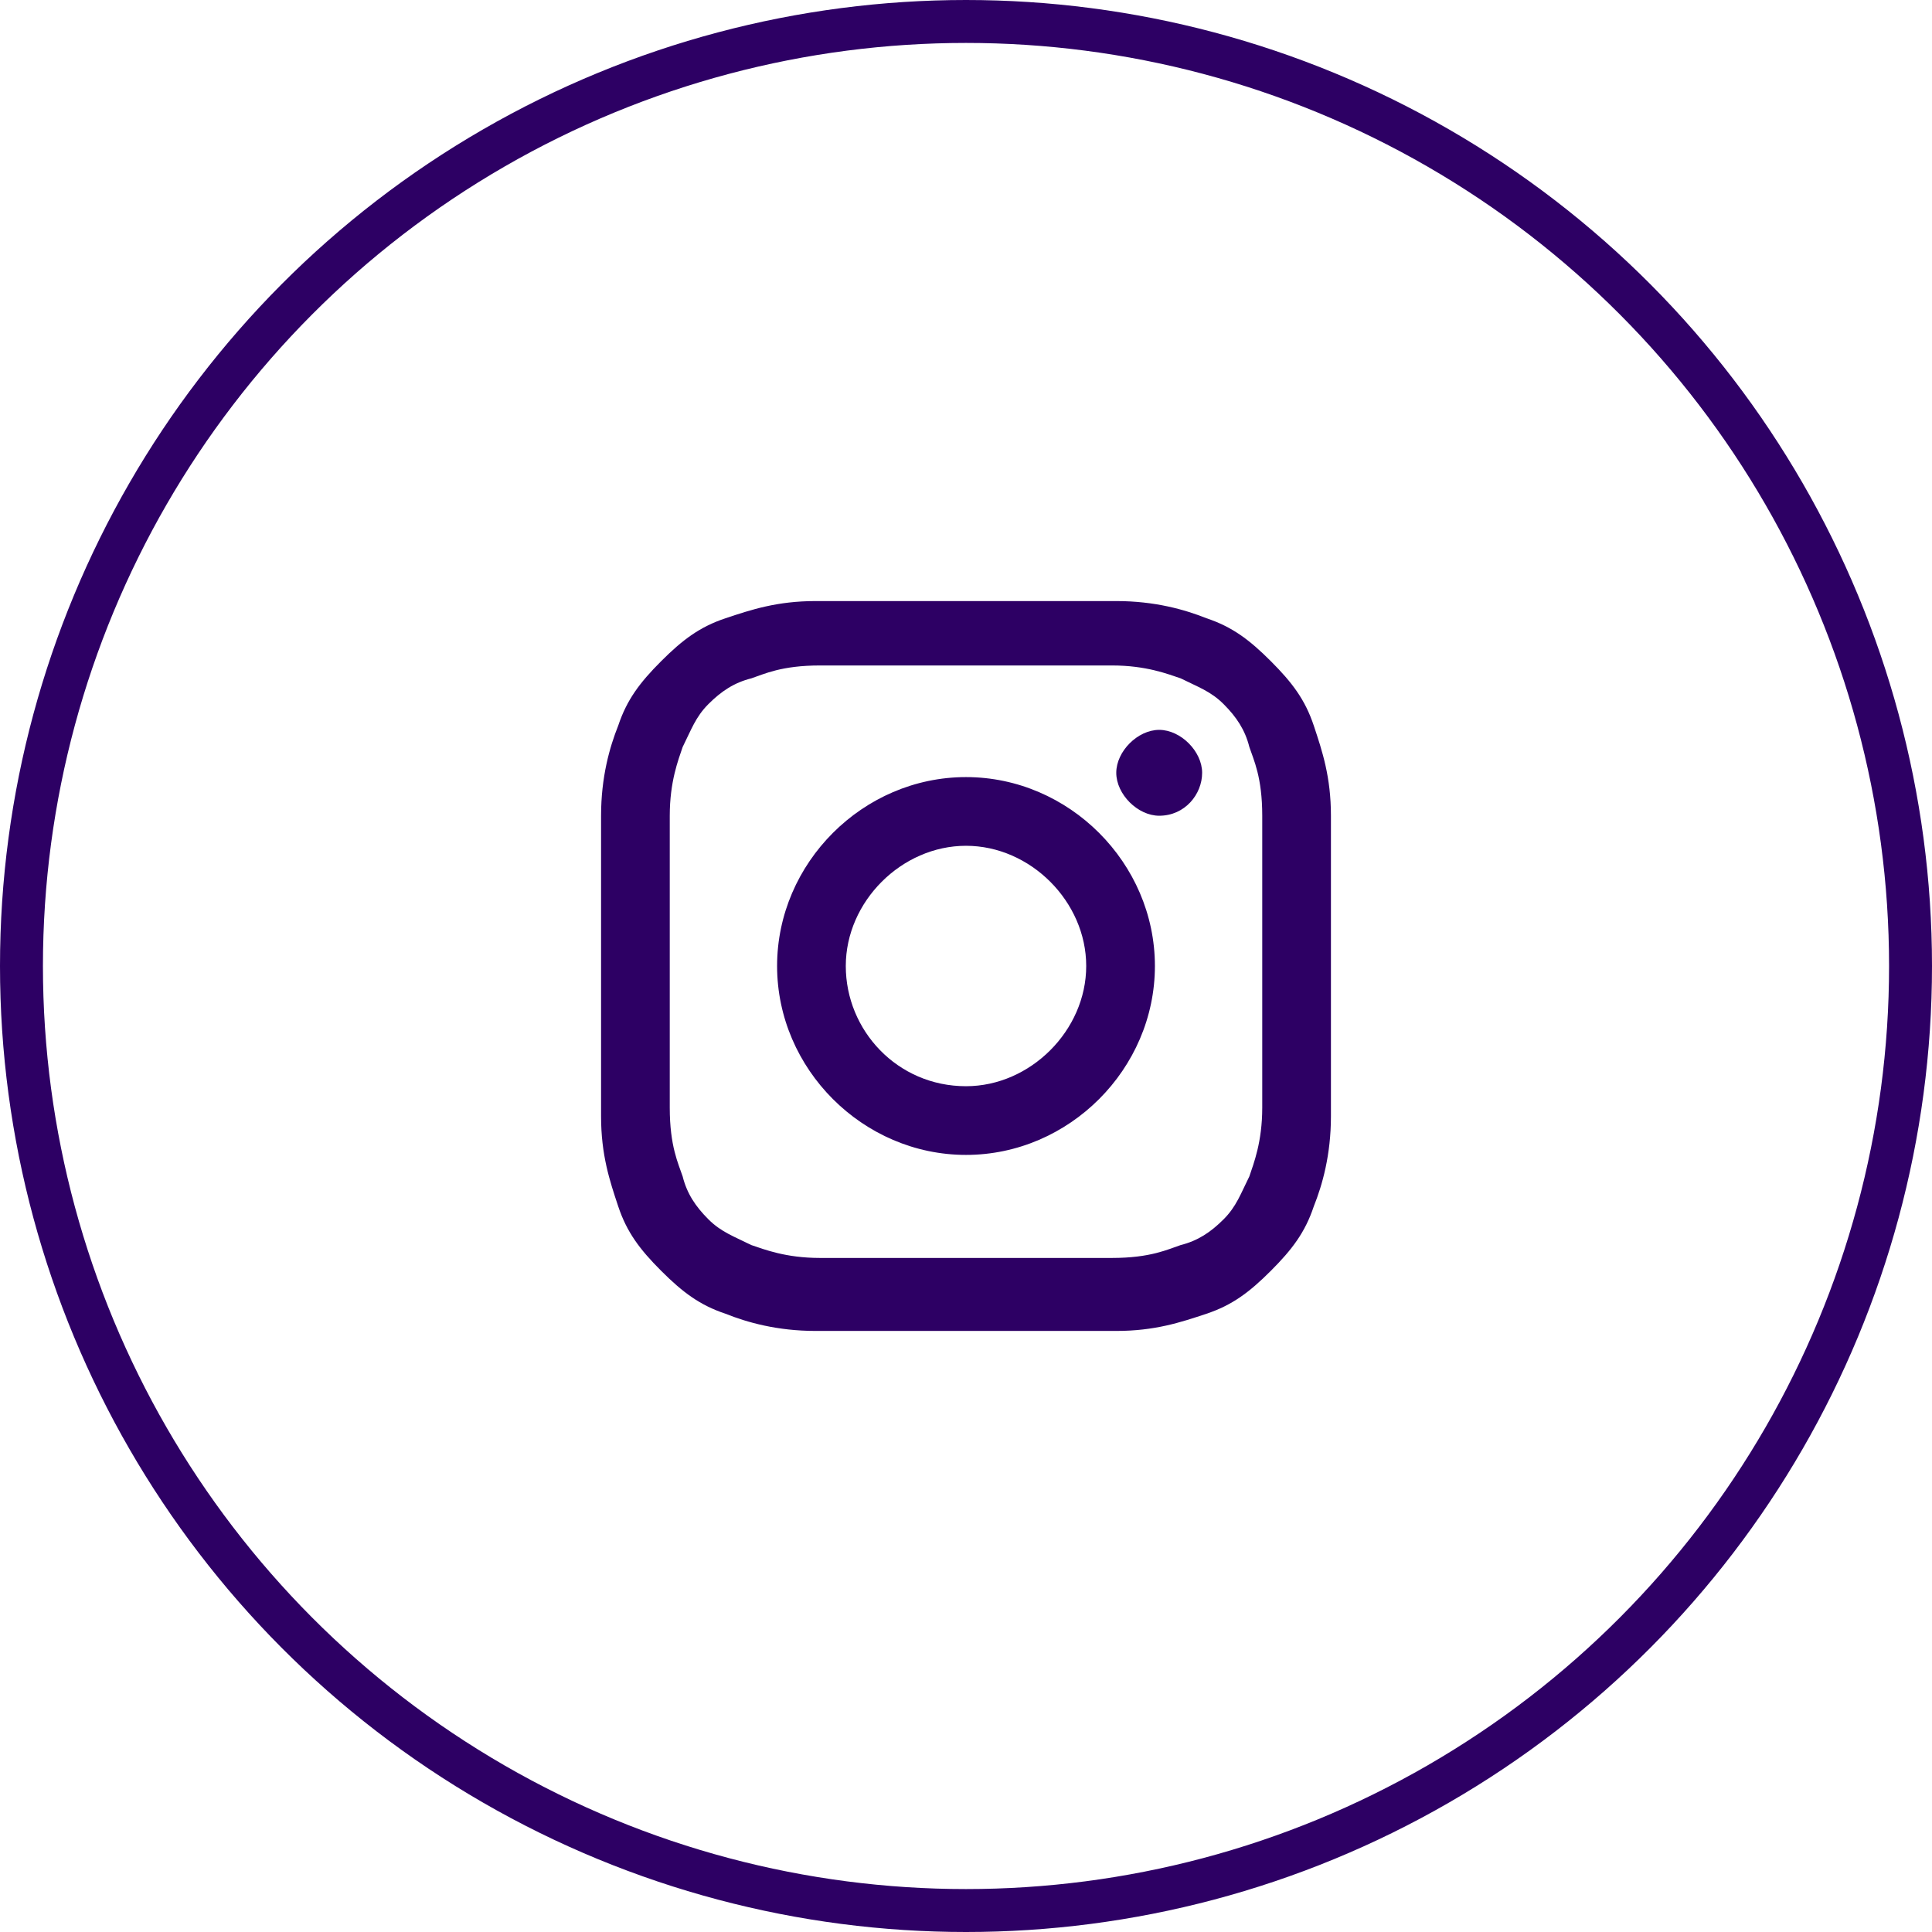
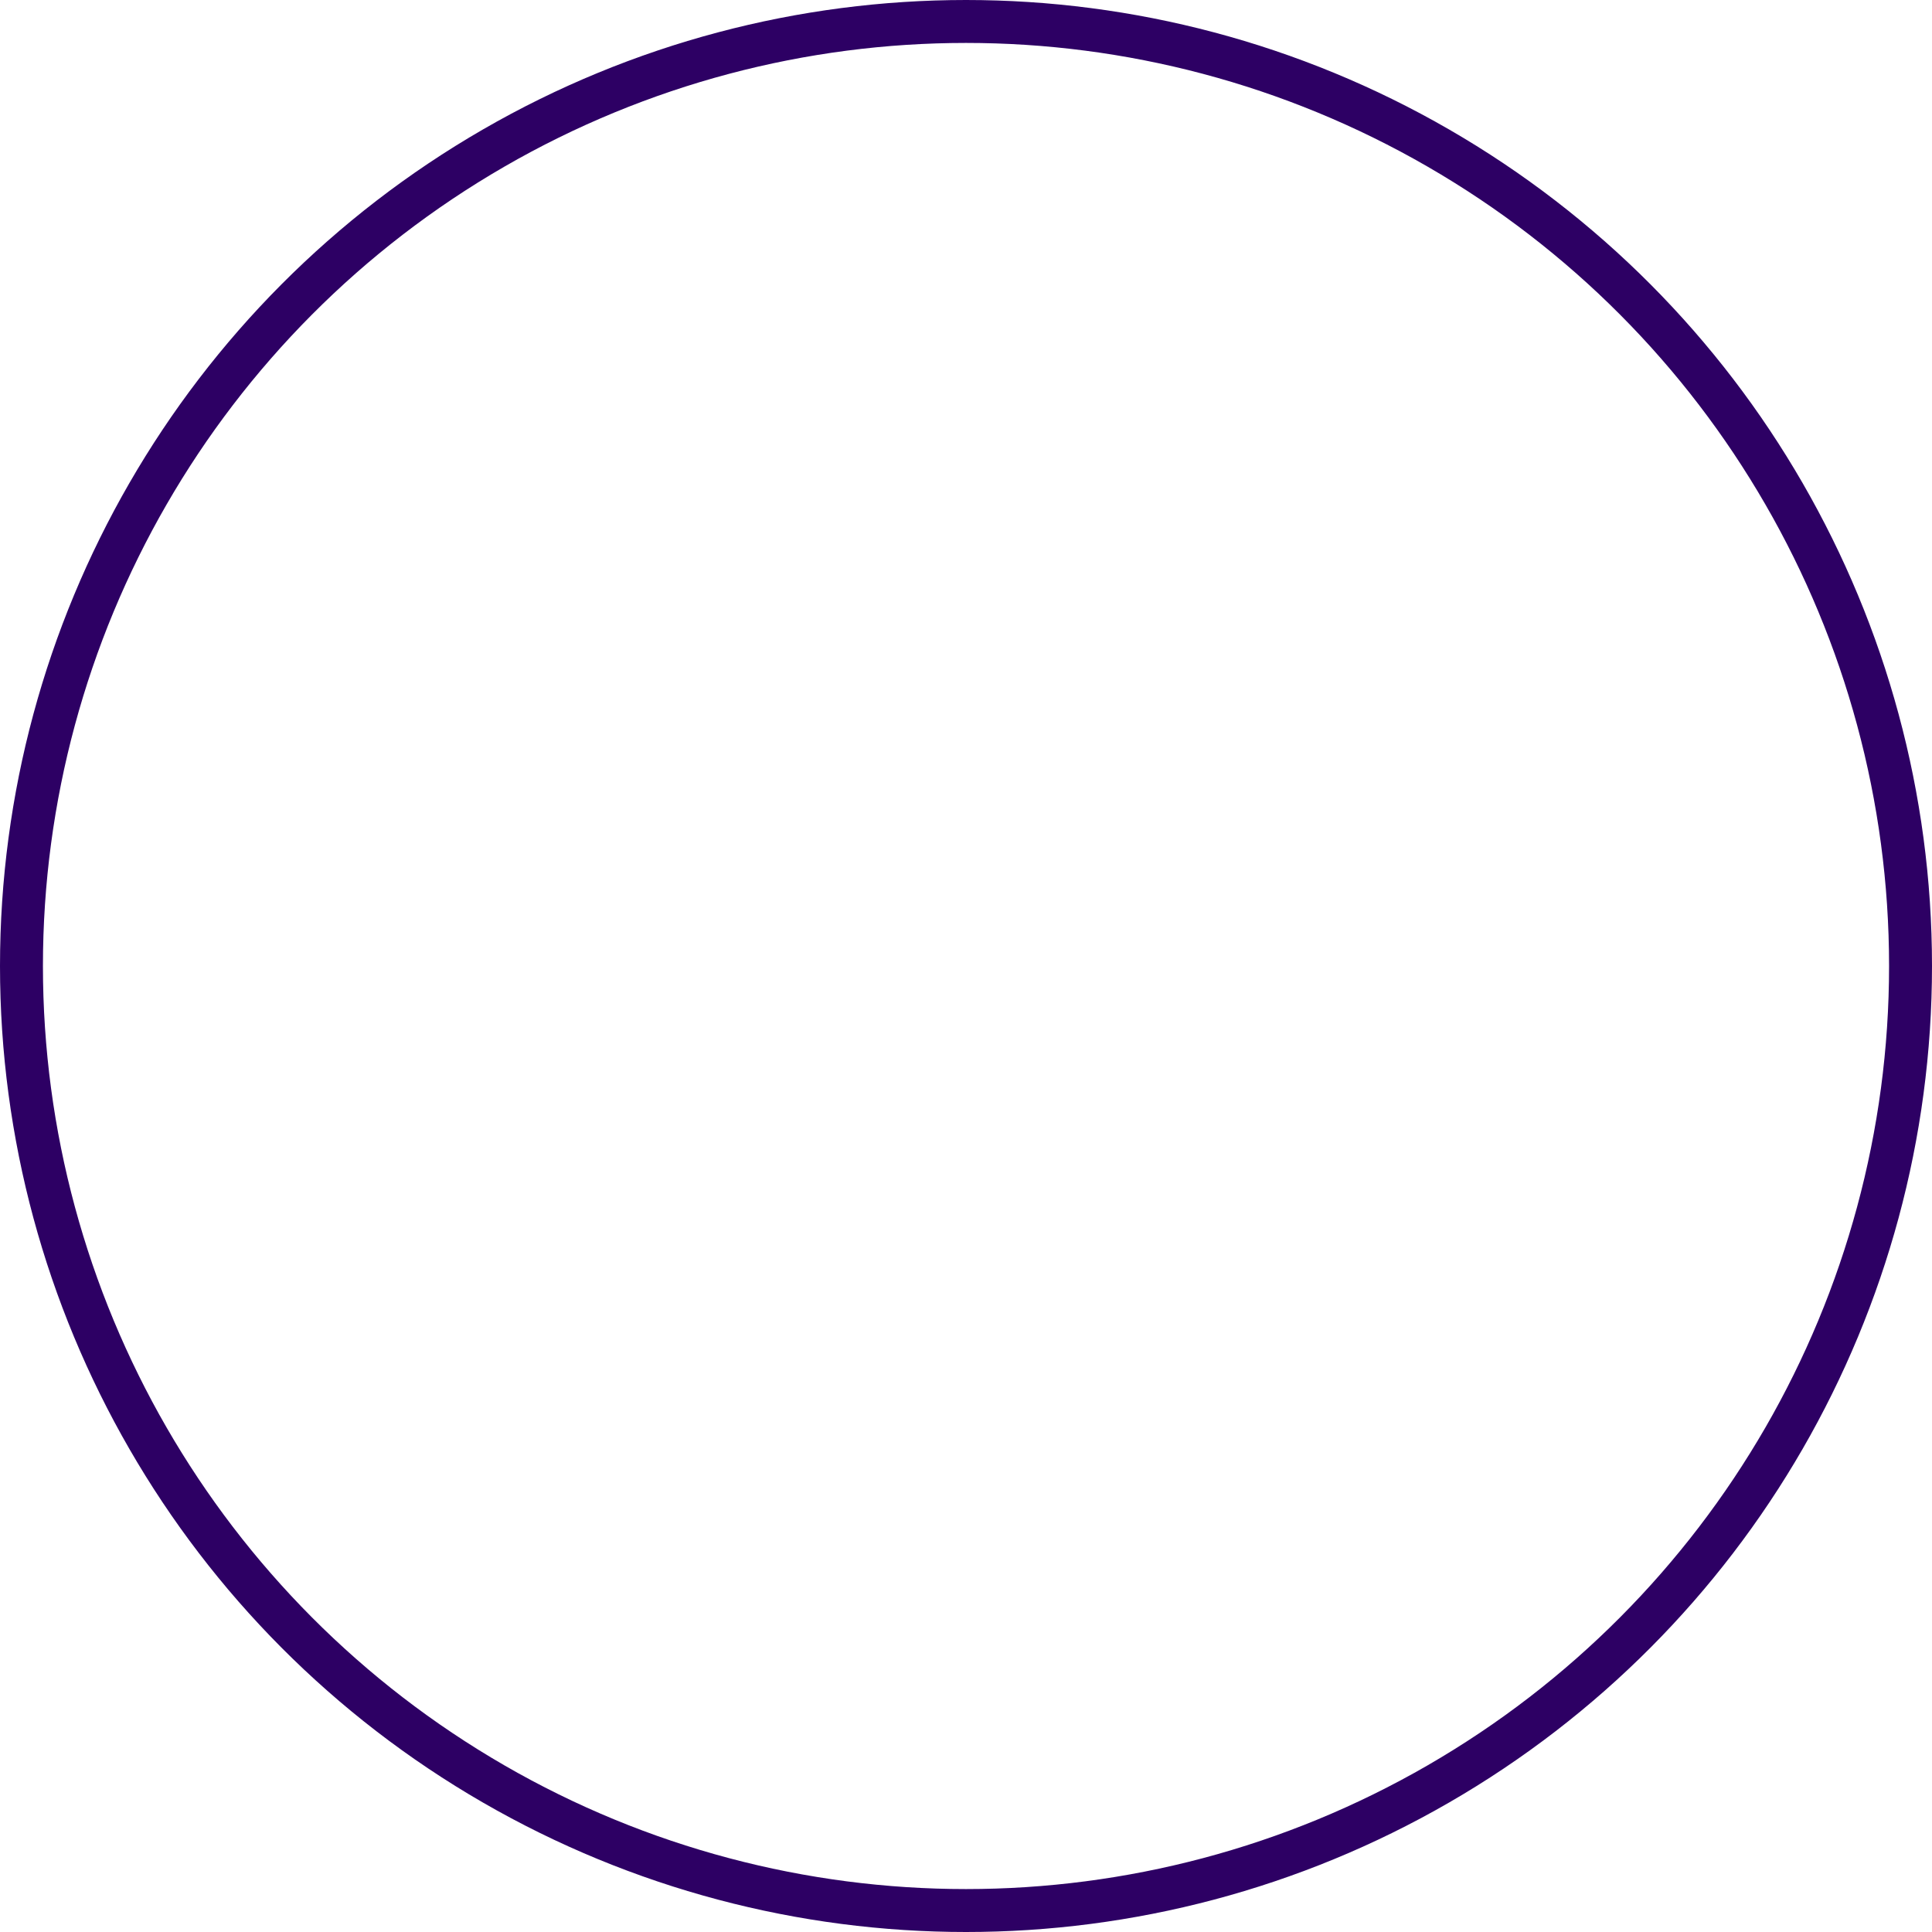
<svg xmlns="http://www.w3.org/2000/svg" id="Layer_1" data-name="Layer 1" version="1.1" viewBox="0 0 45 45">
  <defs>
    <style>
      .cls-1 {
        fill: #2d0064;
        fill-rule: evenodd;
        stroke-width: 0px;
      }

      .cls-2 {
        fill: none;
        stroke: #2d0064;
      }
    </style>
  </defs>
  <circle class="cls-2" cx="22.5" cy="22.5" r="22" />
-   <path class="cls-1" d="M22.5,14c-2.3,0-2.6,0-3.5,0-.9,0-1.5.2-2.1.4-.6.2-1,.5-1.5,1s-.8.9-1,1.5c-.2.5-.4,1.2-.4,2.1,0,.9,0,1.2,0,3.5s0,2.6,0,3.5c0,.9.2,1.5.4,2.1.2.6.5,1,1,1.5.5.5.9.8,1.5,1,.5.2,1.2.4,2.1.4.9,0,1.2,0,3.5,0s2.6,0,3.5,0c.9,0,1.5-.2,2.1-.4.6-.2,1-.5,1.5-1s.8-.9,1-1.5c.2-.5.4-1.2.4-2.1,0-.9,0-1.2,0-3.5s0-2.6,0-3.5c0-.9-.2-1.5-.4-2.1-.2-.6-.5-1-1-1.5-.5-.5-.9-.8-1.5-1-.5-.2-1.2-.4-2.1-.4-.9,0-1.2,0-3.5,0ZM22.5,15.5c2.3,0,2.5,0,3.4,0,.8,0,1.3.2,1.6.3.4.2.7.3,1,.6.3.3.5.6.6,1,.1.3.3.7.3,1.6,0,.9,0,1.2,0,3.4s0,2.5,0,3.4c0,.8-.2,1.3-.3,1.6-.2.4-.3.7-.6,1-.3.3-.6.5-1,.6-.3.1-.7.3-1.6.3-.9,0-1.2,0-3.4,0s-2.5,0-3.4,0c-.8,0-1.3-.2-1.6-.3-.4-.2-.7-.3-1-.6-.3-.3-.5-.6-.6-1-.1-.3-.3-.7-.3-1.6,0-.9,0-1.2,0-3.4s0-2.5,0-3.4c0-.8.2-1.3.3-1.6.2-.4.3-.7.6-1,.3-.3.6-.5,1-.6.3-.1.7-.3,1.6-.3.9,0,1.2,0,3.4,0ZM18.1,22.5c0-2.4,2-4.4,4.4-4.4s4.4,2,4.4,4.4-2,4.4-4.4,4.4-4.4-2-4.4-4.4ZM22.5,25.3c-1.6,0-2.8-1.3-2.8-2.8s1.3-2.8,2.8-2.8,2.8,1.3,2.8,2.8-1.3,2.8-2.8,2.8ZM27,19c.6,0,1-.5,1-1s-.5-1-1-1-1,.5-1,1,.5,1,1,1Z" />
</svg>